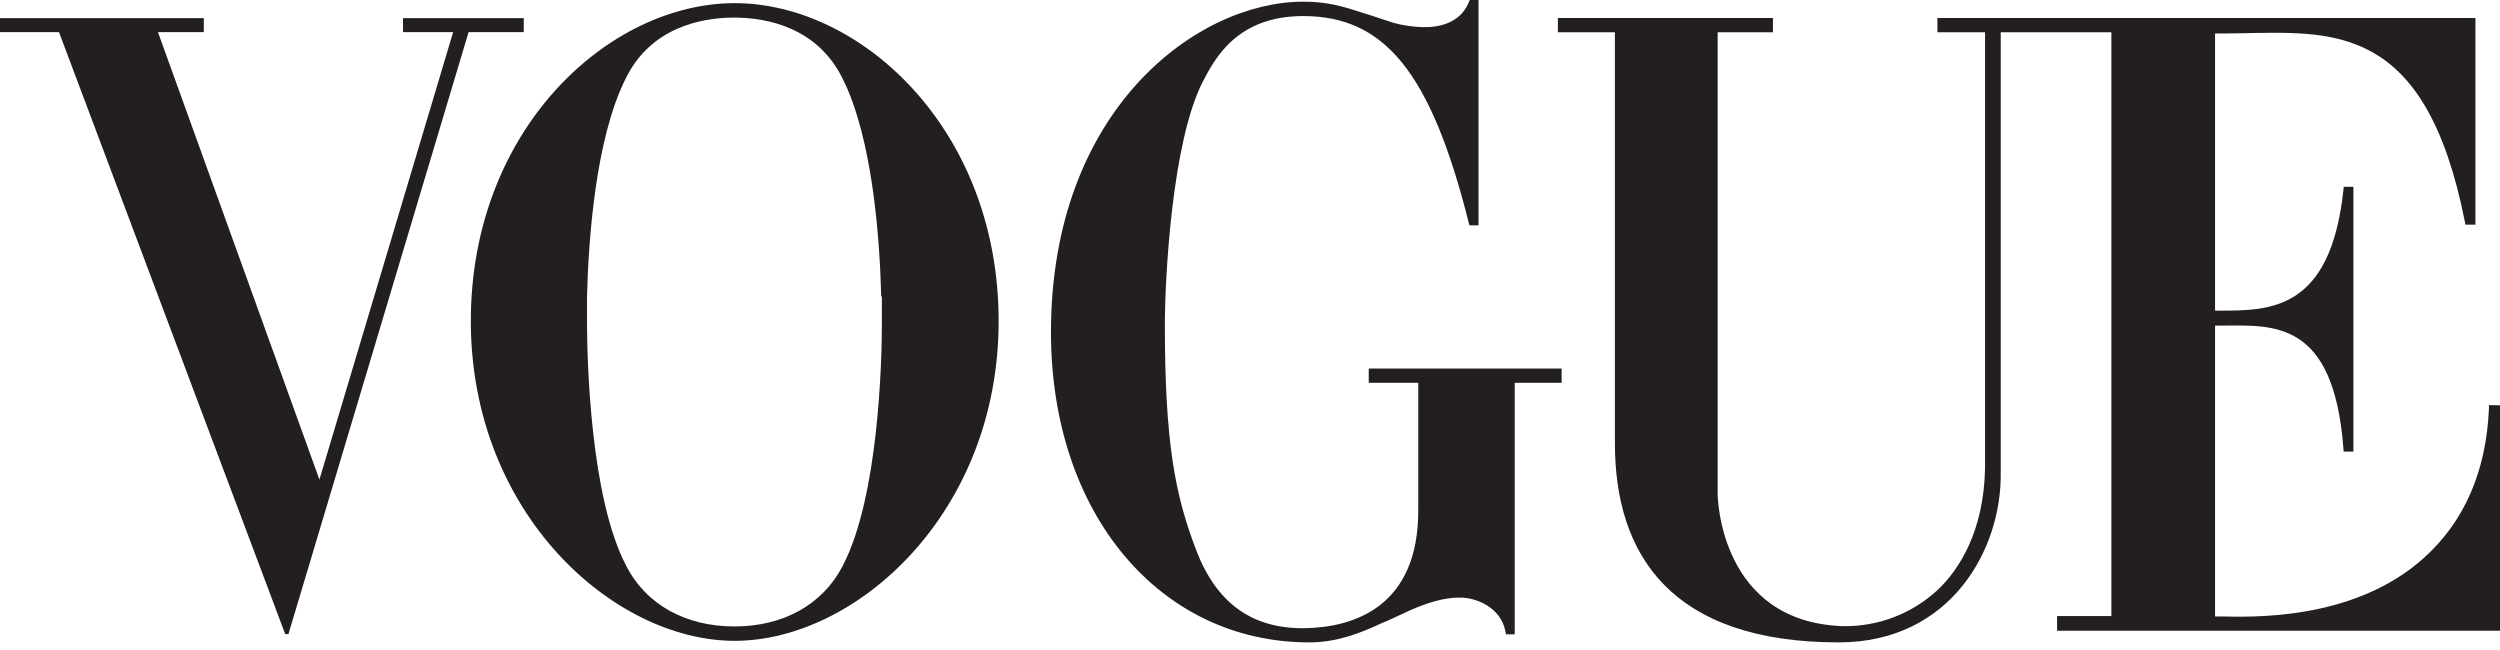
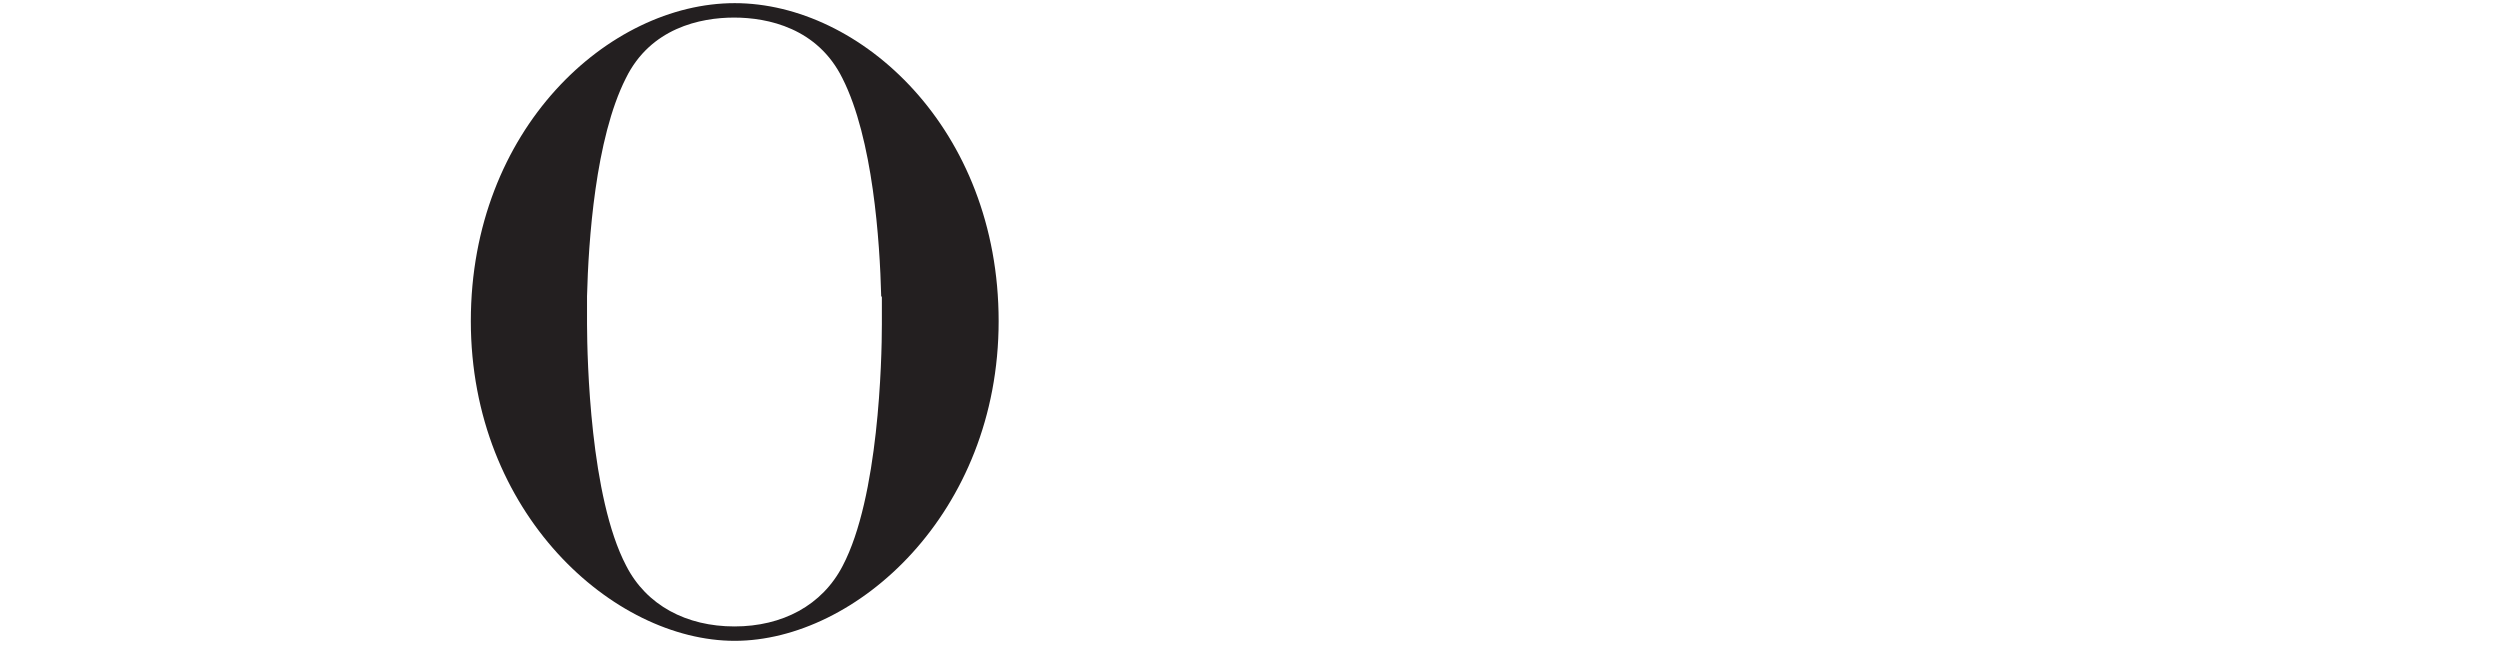
<svg xmlns="http://www.w3.org/2000/svg" width="127" height="33" viewBox="0 0 127 33" fill="none">
  <g clip-path="url(#clip0_1986_27954)">
-     <path d="M126.437 20.579V20.787C126.293 23.956 125.187 26.498 123.132 28.343C119.509 31.606 114.178 31.331 112.794 31.315H112.525V16.541H112.942C115.53 16.522 118.541 16.291 119.043 22.748L119.057 22.94H119.553V9.489H119.063L119.043 9.674C118.38 15.8 115.295 15.775 112.765 15.781H112.525V1.701C112.858 1.701 113.404 1.701 113.739 1.691C118.495 1.616 123.207 1.128 125.212 11.246L125.246 11.413H125.752V0.916H98.42V1.639H100.84V23.789C100.781 26.971 99.536 28.924 98.443 29.959C97.13 31.181 95.394 31.844 93.602 31.808C87.434 31.585 87.261 25.38 87.257 25.114V1.639H90.066V1.222V0.916H79.141V1.639H82.037V22.519C82.037 28.229 84.938 32.633 93.408 32.633C99.088 32.633 101.695 27.914 101.637 24.002V1.639H104.196H107.257V31.296H104.5V32.041H127.001V20.589L126.437 20.579Z" fill="#231F20" />
-     <path d="M69.532 18.721V19.446H72.048V25.939C72.048 30.786 68.831 31.862 66.309 31.912C63.587 31.956 61.763 30.623 60.731 27.856C59.712 25.149 59.175 22.553 59.175 16.487C59.175 14.326 59.508 7.246 61.103 4.148C61.709 2.98 62.838 0.816 66.203 0.816H66.234C70.336 0.833 72.689 3.673 74.605 11.288L74.644 11.446H75.109V0H74.663L74.609 0.129C74.171 1.17 73.128 1.403 72.229 1.378C71.856 1.362 71.485 1.316 71.119 1.241C70.865 1.185 70.703 1.133 70.703 1.131C70.307 1.006 69.957 0.887 69.636 0.779C69.491 0.731 69.347 0.687 69.207 0.648C68.166 0.304 67.4 0.085 66.203 0.085C60.803 0.09 53.389 5.57 53.389 16.875C53.389 26.109 58.934 32.633 66.507 32.633C67.916 32.633 69.08 32.171 70.176 31.663C70.384 31.579 70.582 31.494 70.773 31.402C71.844 30.894 72.856 30.413 74.001 30.361H74.138H74.232C74.894 30.361 76.218 30.79 76.472 32.058L76.506 32.225H76.949V19.446H79.331V18.721H69.532Z" fill="#231F20" />
    <path d="M37.323 0.16C30.927 0.16 23.918 6.553 23.918 16.312C23.918 26.072 31.158 32.554 37.323 32.554C43.489 32.554 50.731 26.076 50.731 16.312C50.731 6.548 43.72 0.16 37.323 0.16ZM44.799 15.113C44.799 15.184 44.799 15.254 44.799 15.321C44.799 15.388 44.799 15.425 44.799 15.475C44.799 15.525 44.799 15.556 44.799 15.596C44.799 15.635 44.799 15.723 44.799 15.783V15.85C44.799 15.916 44.799 15.979 44.799 16.039V16.304V16.477C44.799 18.28 44.638 25.262 42.81 28.741C41.769 30.757 39.741 31.823 37.309 31.823C34.877 31.823 32.84 30.757 31.81 28.739C29.982 25.262 29.829 18.28 29.821 16.477V16.304V16.058C29.821 15.998 29.821 15.935 29.821 15.869V15.796C29.821 15.735 29.821 15.673 29.821 15.608C29.821 15.544 29.821 15.527 29.821 15.488C29.821 15.448 29.821 15.386 29.821 15.333C29.821 15.281 29.821 15.194 29.821 15.125C29.821 15.1 29.821 15.075 29.821 15.05C29.892 12.268 30.238 7.042 31.795 3.971C33.044 1.426 35.574 0.893 37.292 0.893C39.01 0.893 41.534 1.426 42.794 3.973C44.349 7.042 44.695 12.268 44.765 15.05C44.797 15.063 44.799 15.088 44.799 15.113V15.113Z" fill="#231F20" />
-     <path d="M26.399 0.92H20.681H20.473V1.634H23.019L16.227 24.362L8.025 1.634H8.171H10.353V1.218H10.355V0.92H10.353H0V1.218V1.634H2.699H2.998L14.488 32.21H14.653L23.804 1.634H24.075H26.607V0.92H26.399Z" fill="#231F20" />
  </g>
  <defs>
    <clipPath id="clip0_1986_27954">
      <rect width="127" height="32.633" fill="white" />
    </clipPath>
  </defs>
</svg>